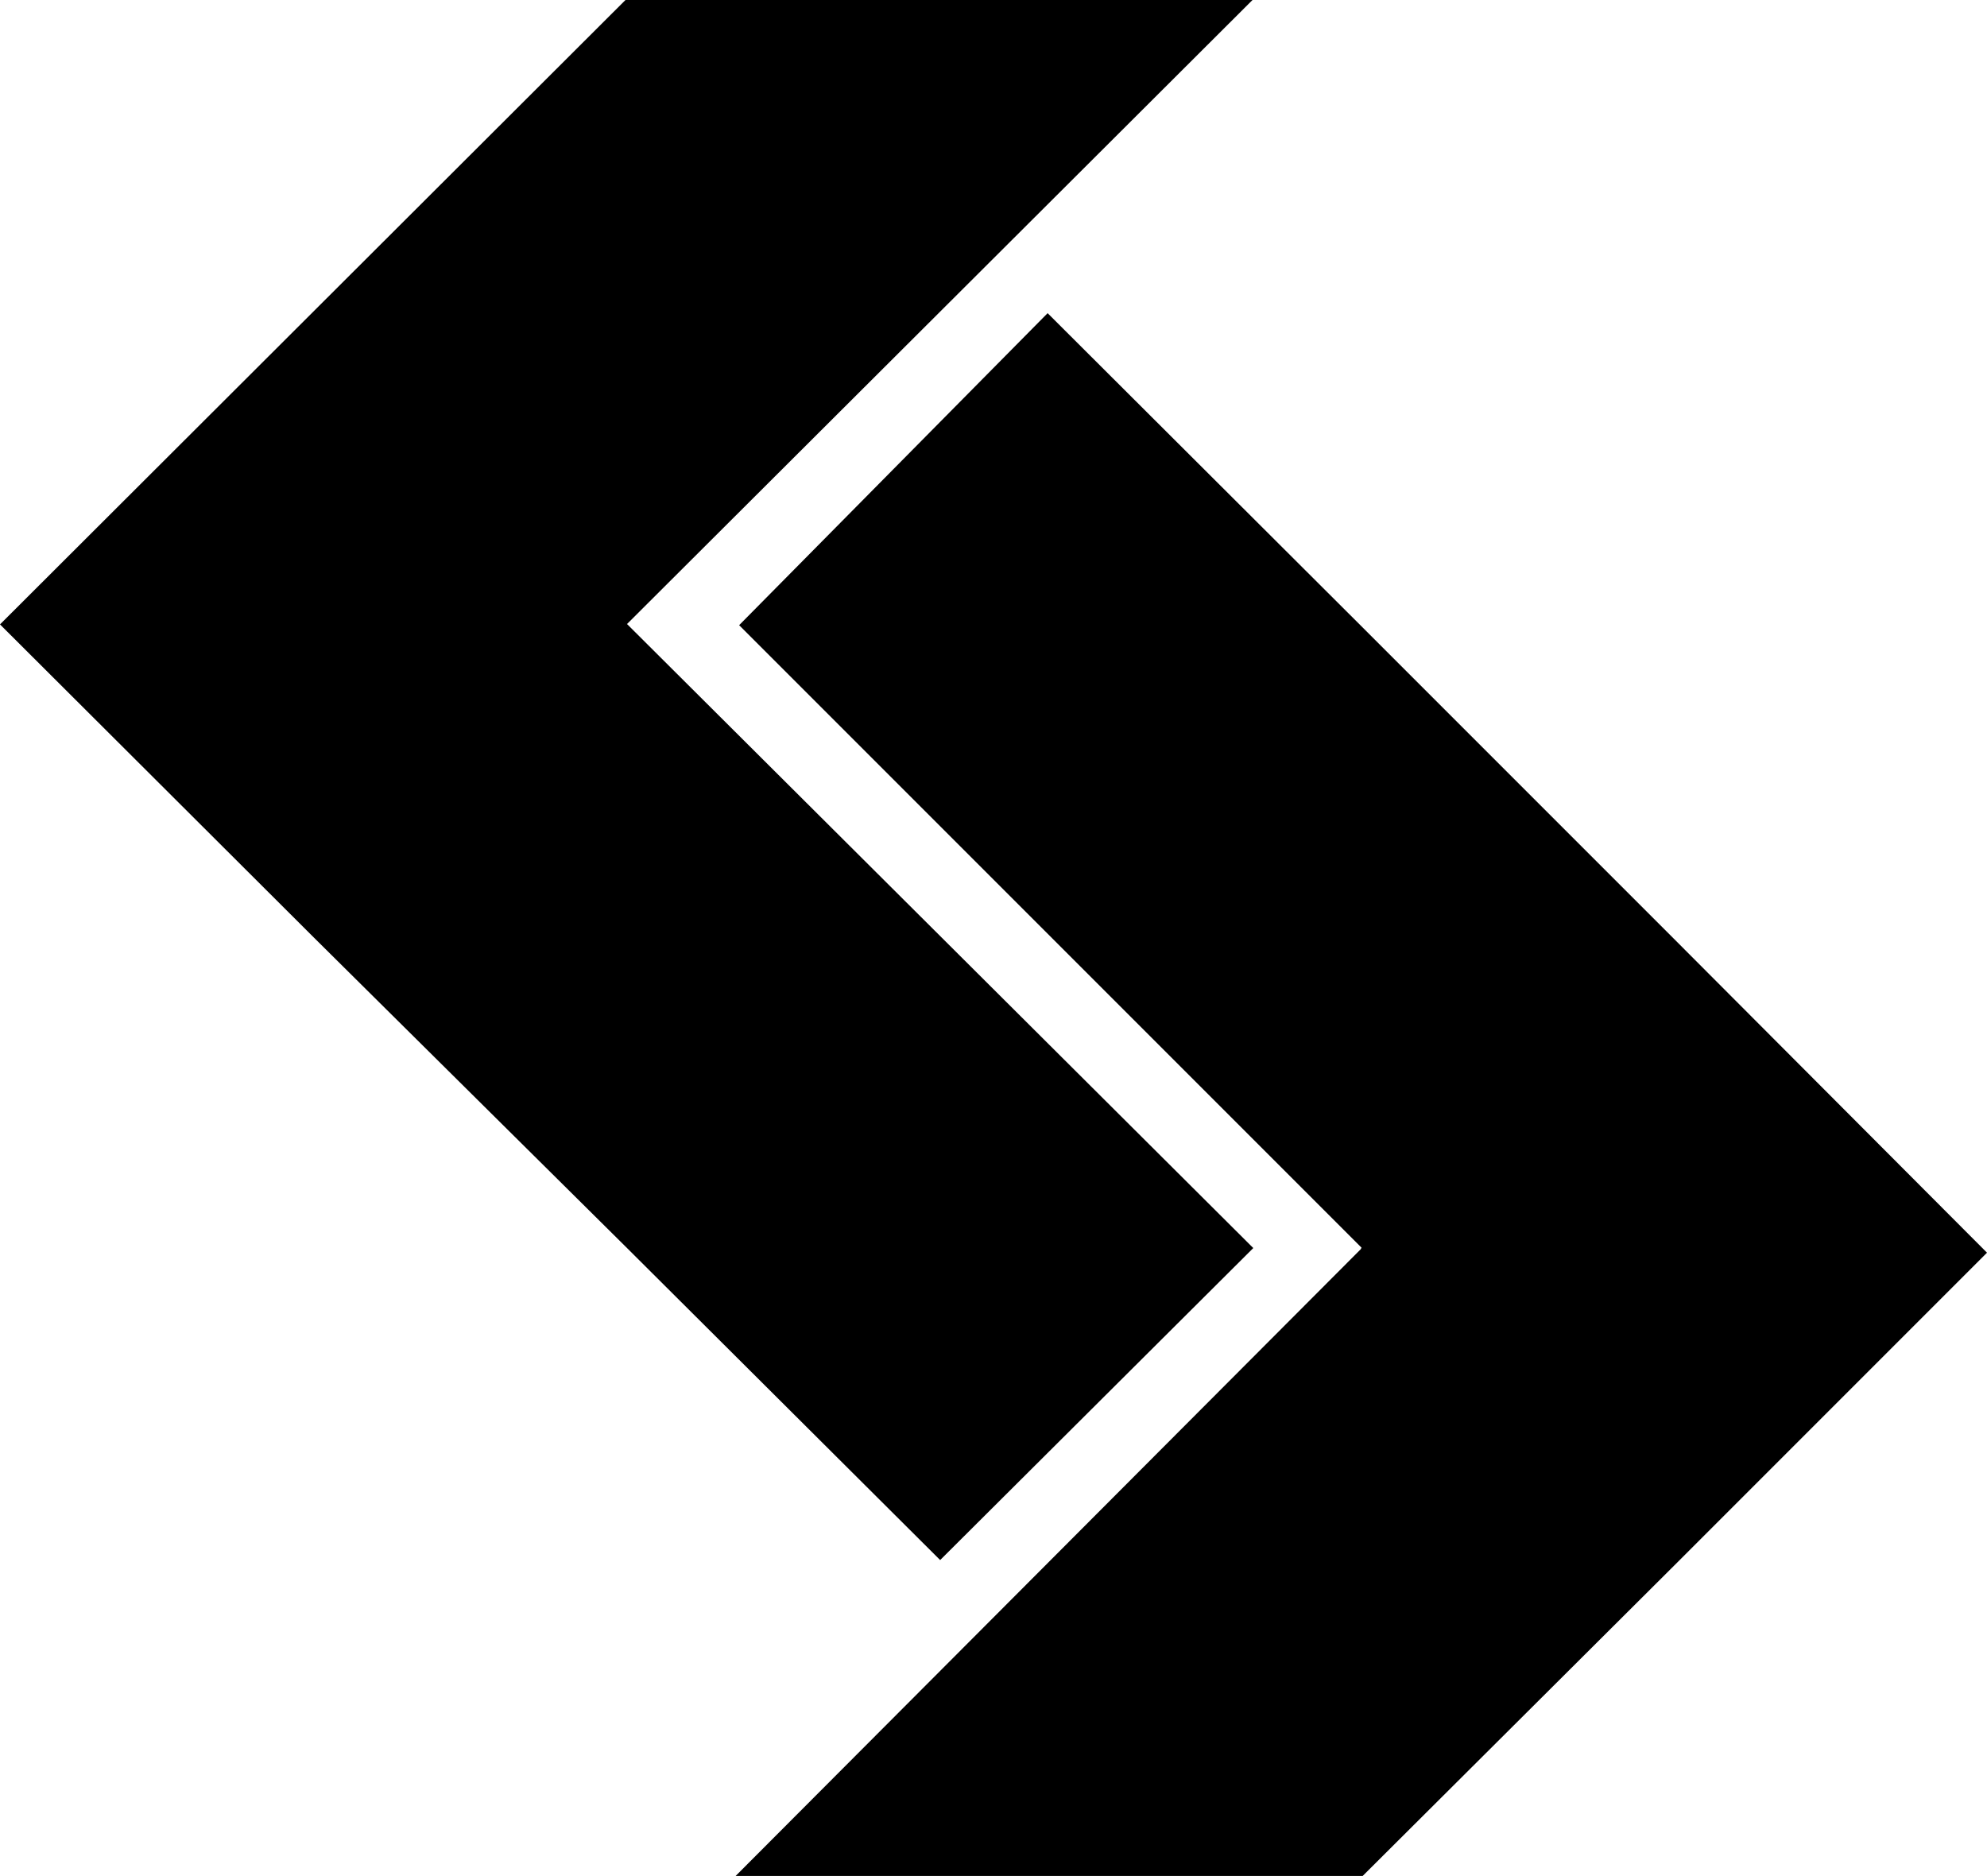
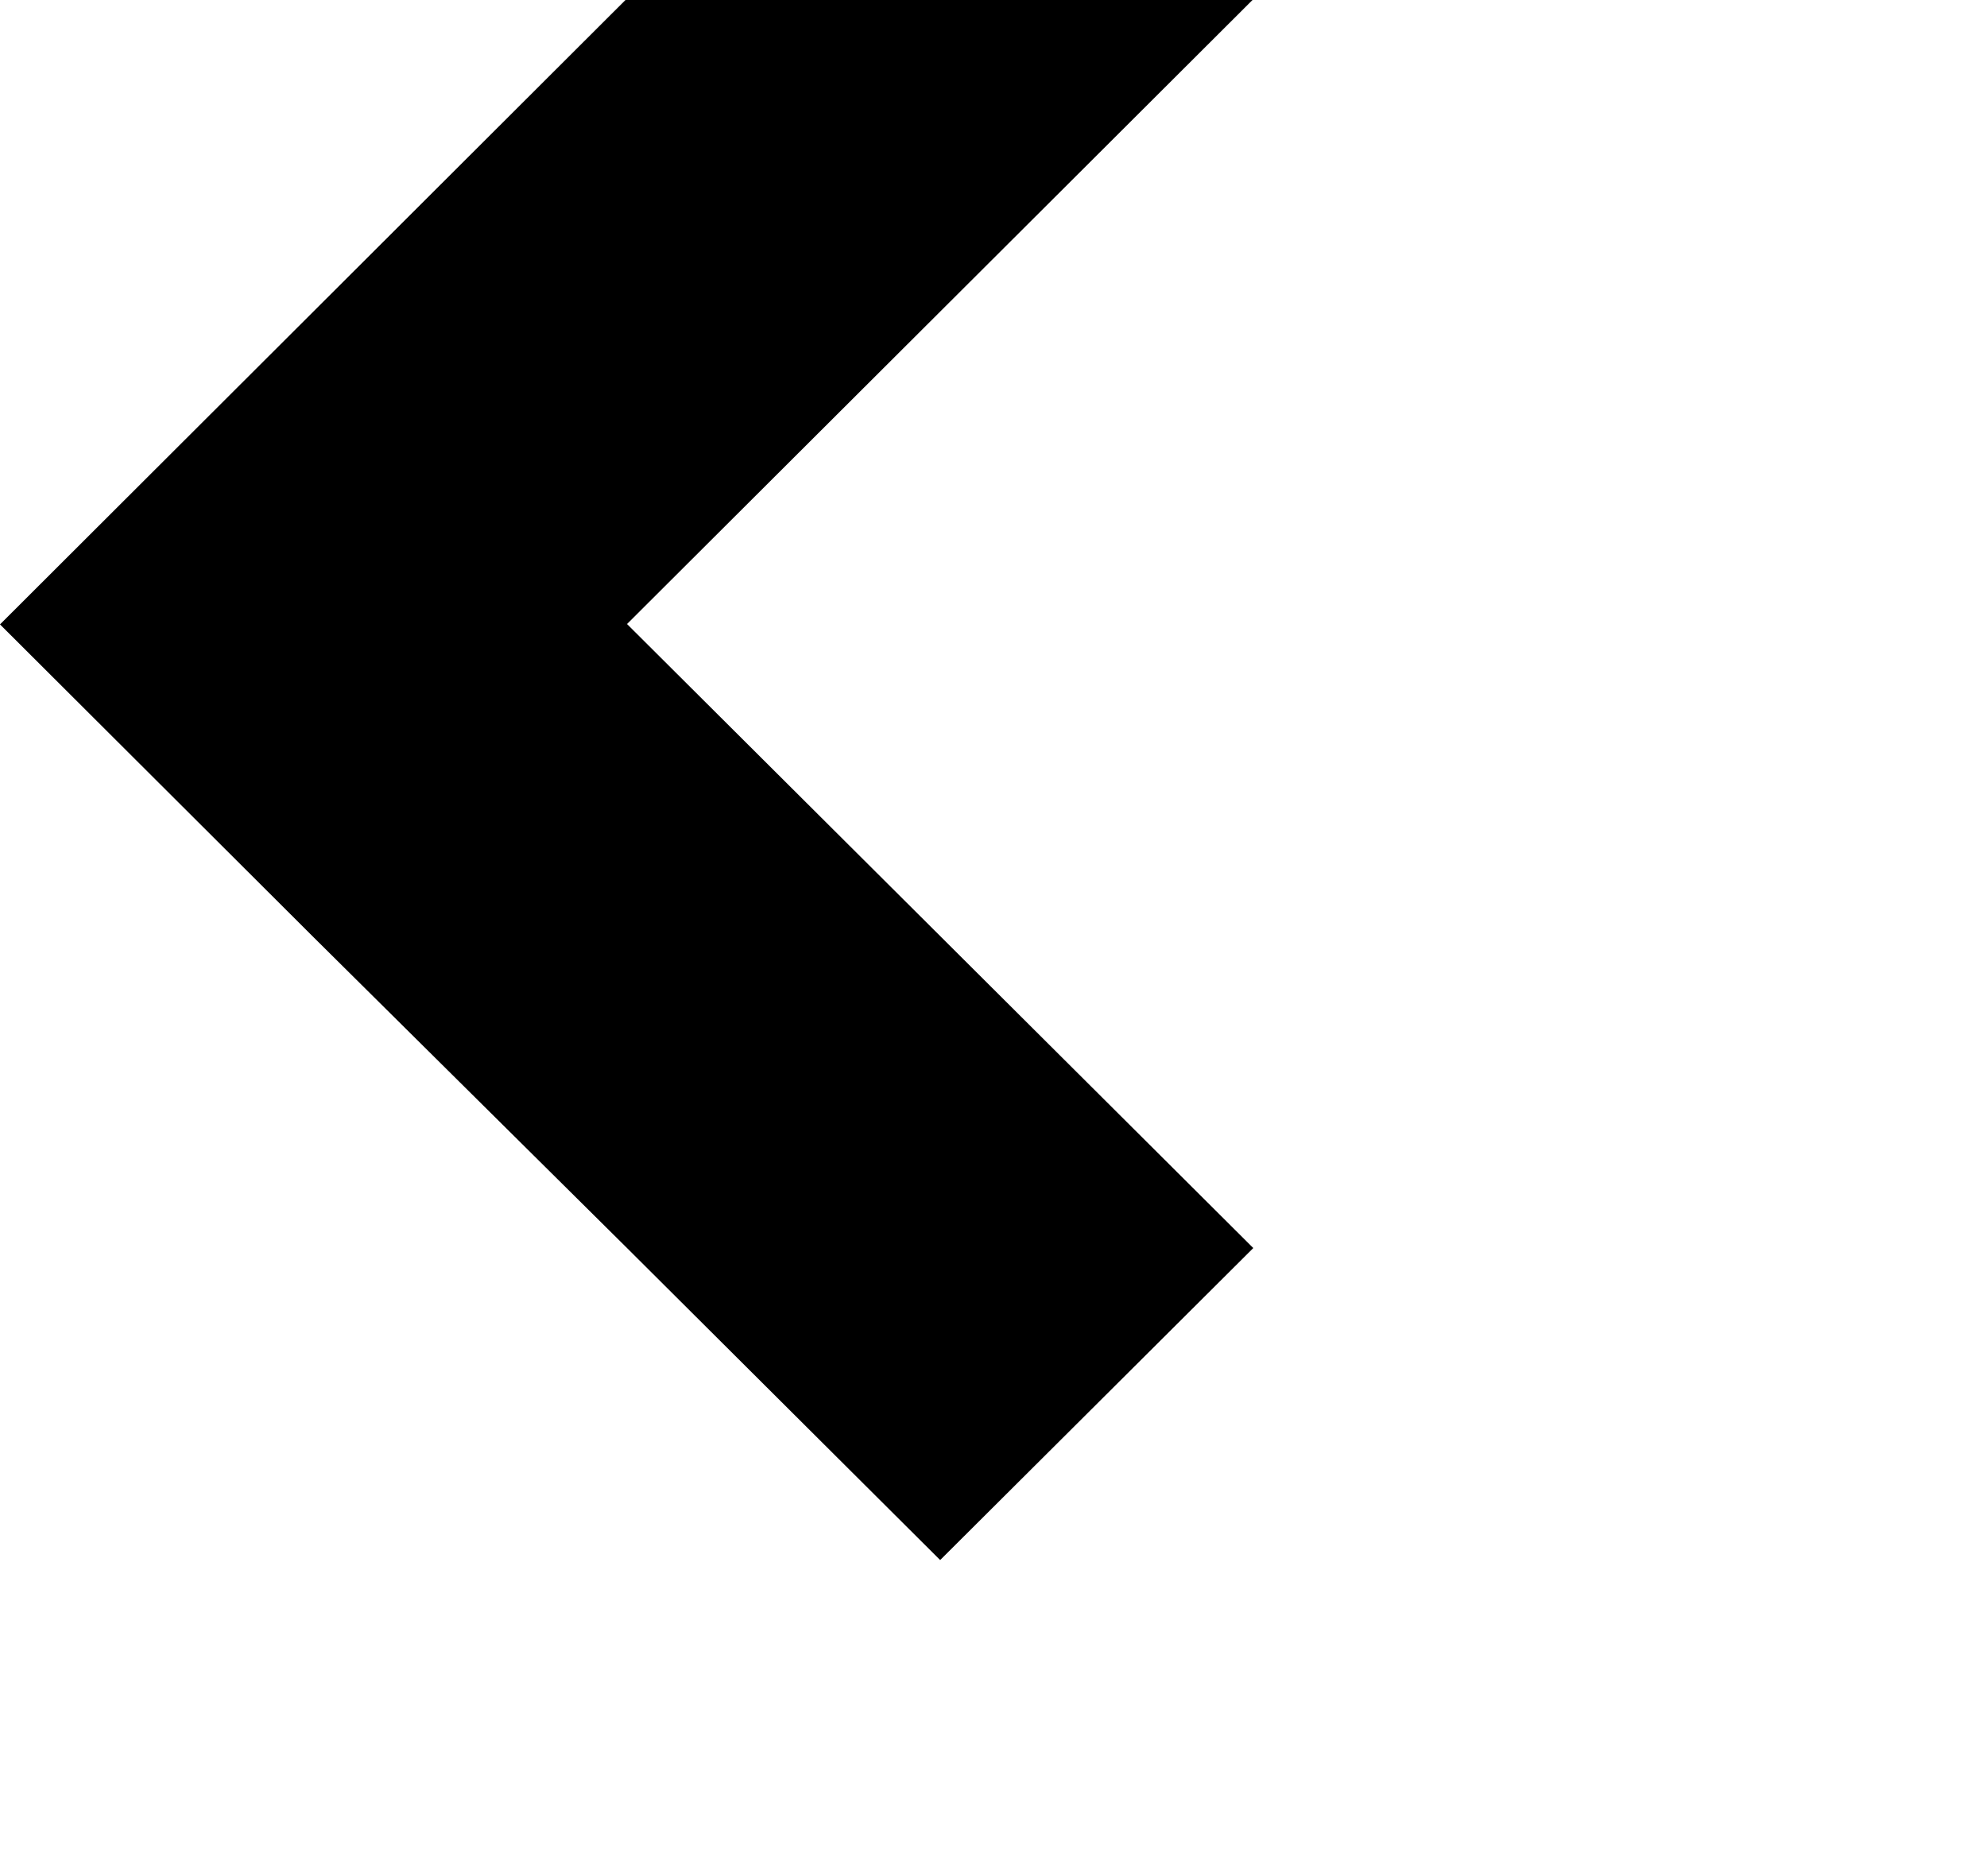
<svg xmlns="http://www.w3.org/2000/svg" width="51.4" height="48.52" viewBox="0 0 51.4 48.52">
  <path d="M32.42 32.28l-16.2-16.14L32.4 0H16.18L0 16.15l8.12 8.1 8.1 8.03 8.1 8.07" />
-   <path d="M43.3 24.28l-8.1-8.1-8.1-8.08-7.98 8.07 16.1 16.1-.02.04L19 48.55h16.22l8.08-8.05 8.1-8.1" />
</svg>